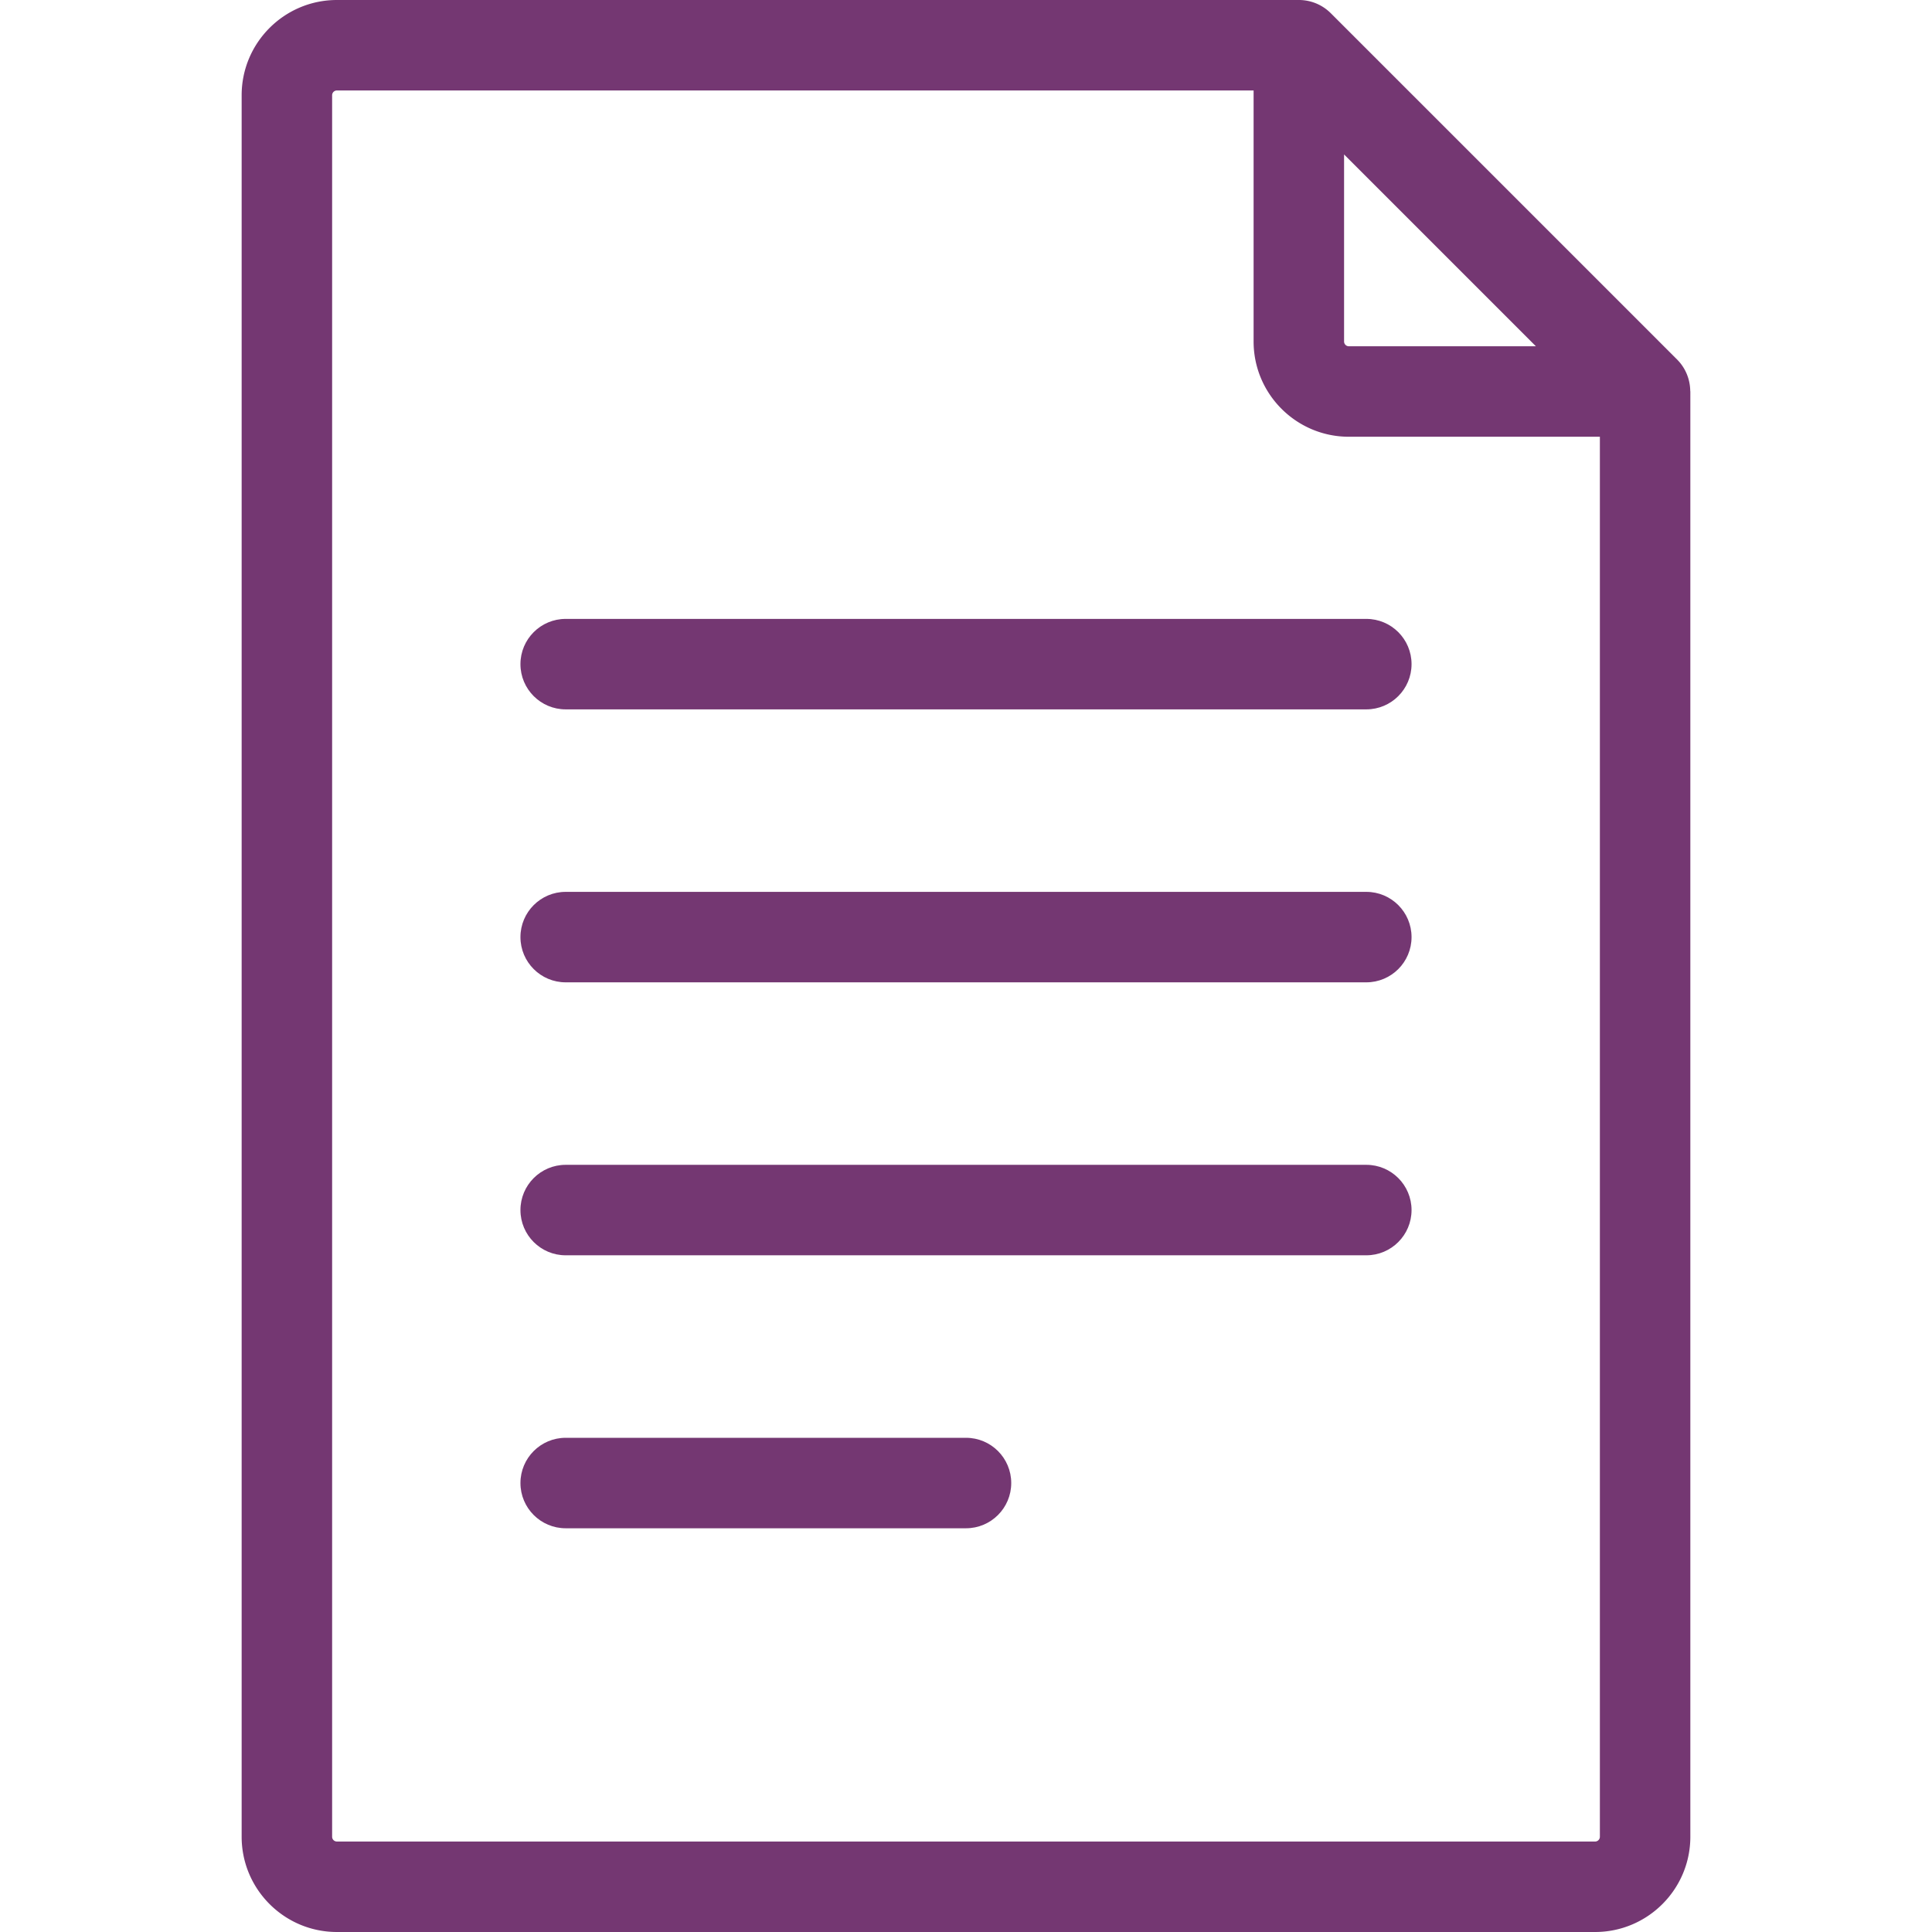
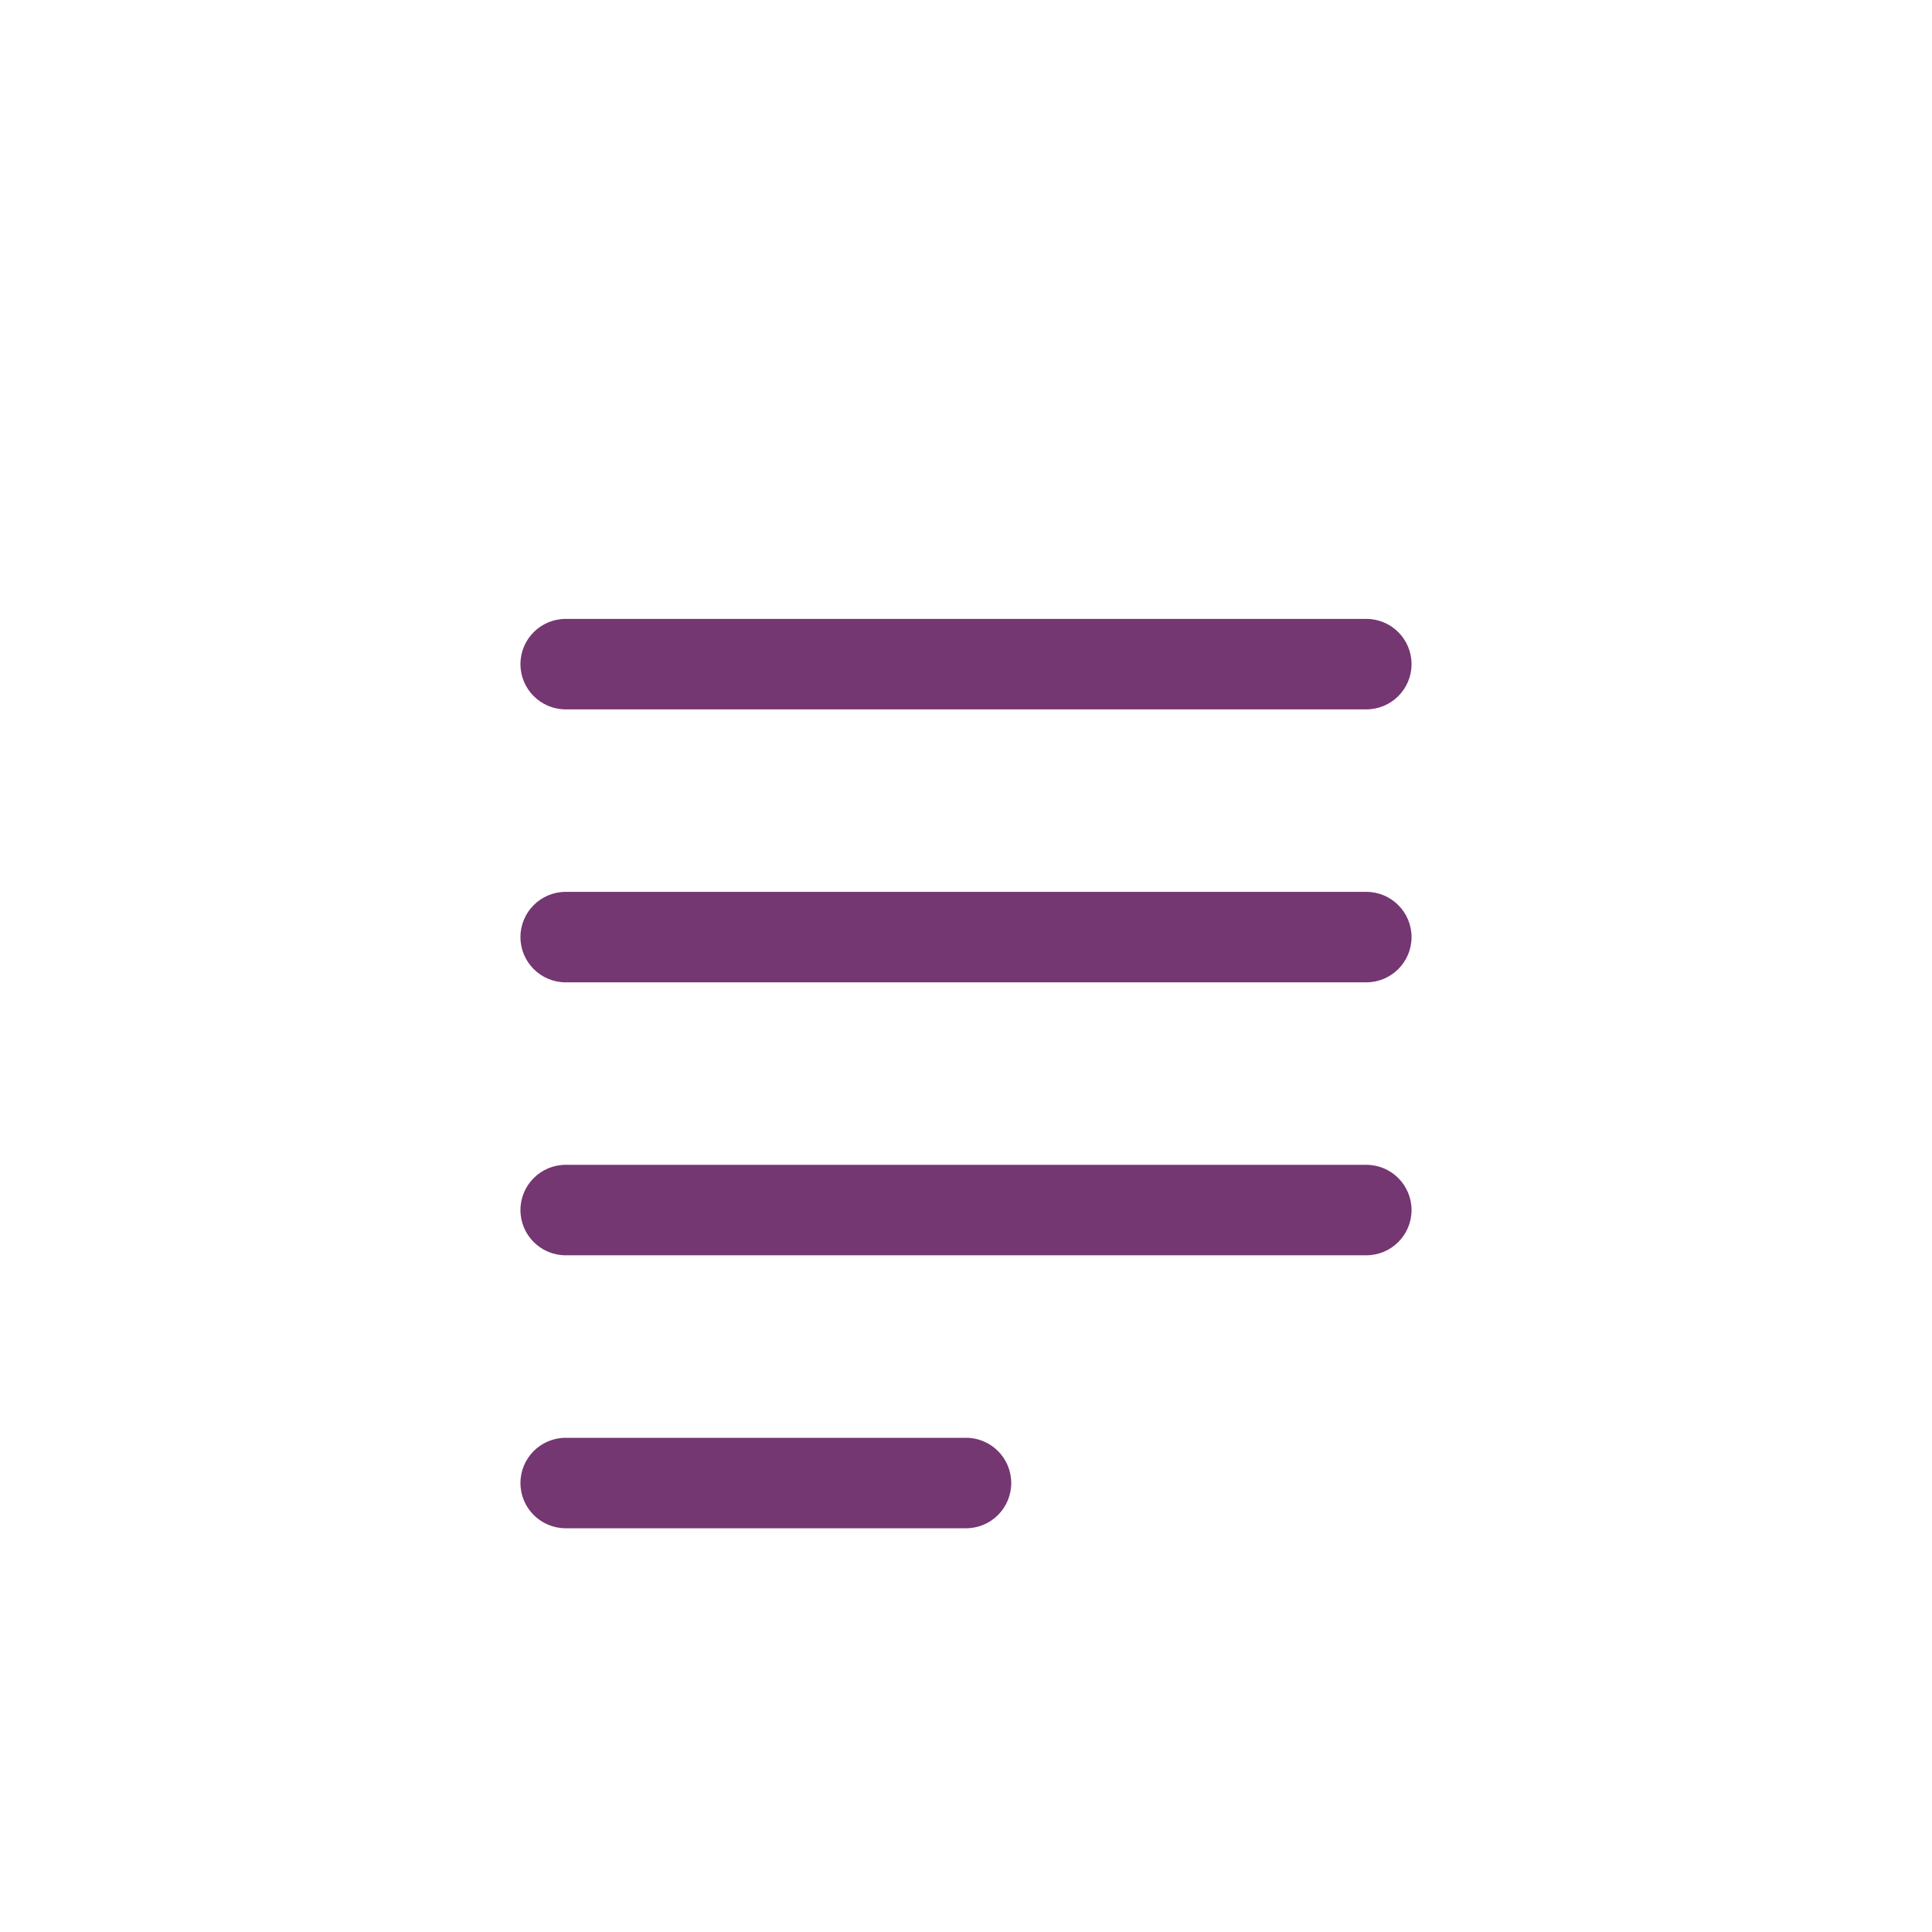
<svg xmlns="http://www.w3.org/2000/svg" version="1.1" id="Layer_1" x="0" y="0" viewBox="0 0 512 512" xml:space="preserve">
-   <path fill="#743772" d="M447.933 103.629c-.034-3.076-1.224-6.09-3.485-8.352L352.683 3.511l-.011-.008A11.942 11.942 0 00344.206 0H89.278C75.361 0 64.04 11.32 64.04 25.237v461.525c0 13.916 11.32 25.237 25.237 25.237h333.444c13.916 0 25.237-11.32 25.237-25.237V103.753c.002-.044-.021-.081-.025-.124zm-91.739-62.698l50.834 50.834h-49.572a1.265 1.265 0 01-1.262-1.262V40.931zm67.789 445.832c0 .695-.566 1.261-1.261 1.261H89.278a1.263 1.263 0 01-1.261-1.261V25.237c0-.695.566-1.261 1.261-1.261h242.94v66.527c0 13.916 11.322 25.239 25.239 25.239h66.527v371.021z" />
  <path fill="#743772" d="M362.088 164.014H149.912c-6.62 0-11.988 5.367-11.988 11.988 0 6.62 5.368 11.988 11.988 11.988h212.175c6.62 0 11.988-5.368 11.988-11.988.001-6.621-5.368-11.988-11.987-11.988zm0 72.339H149.912c-6.62 0-11.988 5.368-11.988 11.988 0 6.62 5.368 11.988 11.988 11.988h212.175c6.62 0 11.988-5.368 11.988-11.988.001-6.62-5.368-11.988-11.987-11.988zm0 72.338H149.912c-6.62 0-11.988 5.368-11.988 11.988 0 6.621 5.368 11.988 11.988 11.988h212.175c6.62 0 11.988-5.367 11.988-11.988.001-6.619-5.368-11.988-11.987-11.988zM256 381.031H149.912c-6.62 0-11.988 5.368-11.988 11.988 0 6.621 5.368 11.988 11.988 11.988H256c6.62 0 11.988-5.367 11.988-11.988 0-6.621-5.368-11.988-11.988-11.988z" />
</svg>